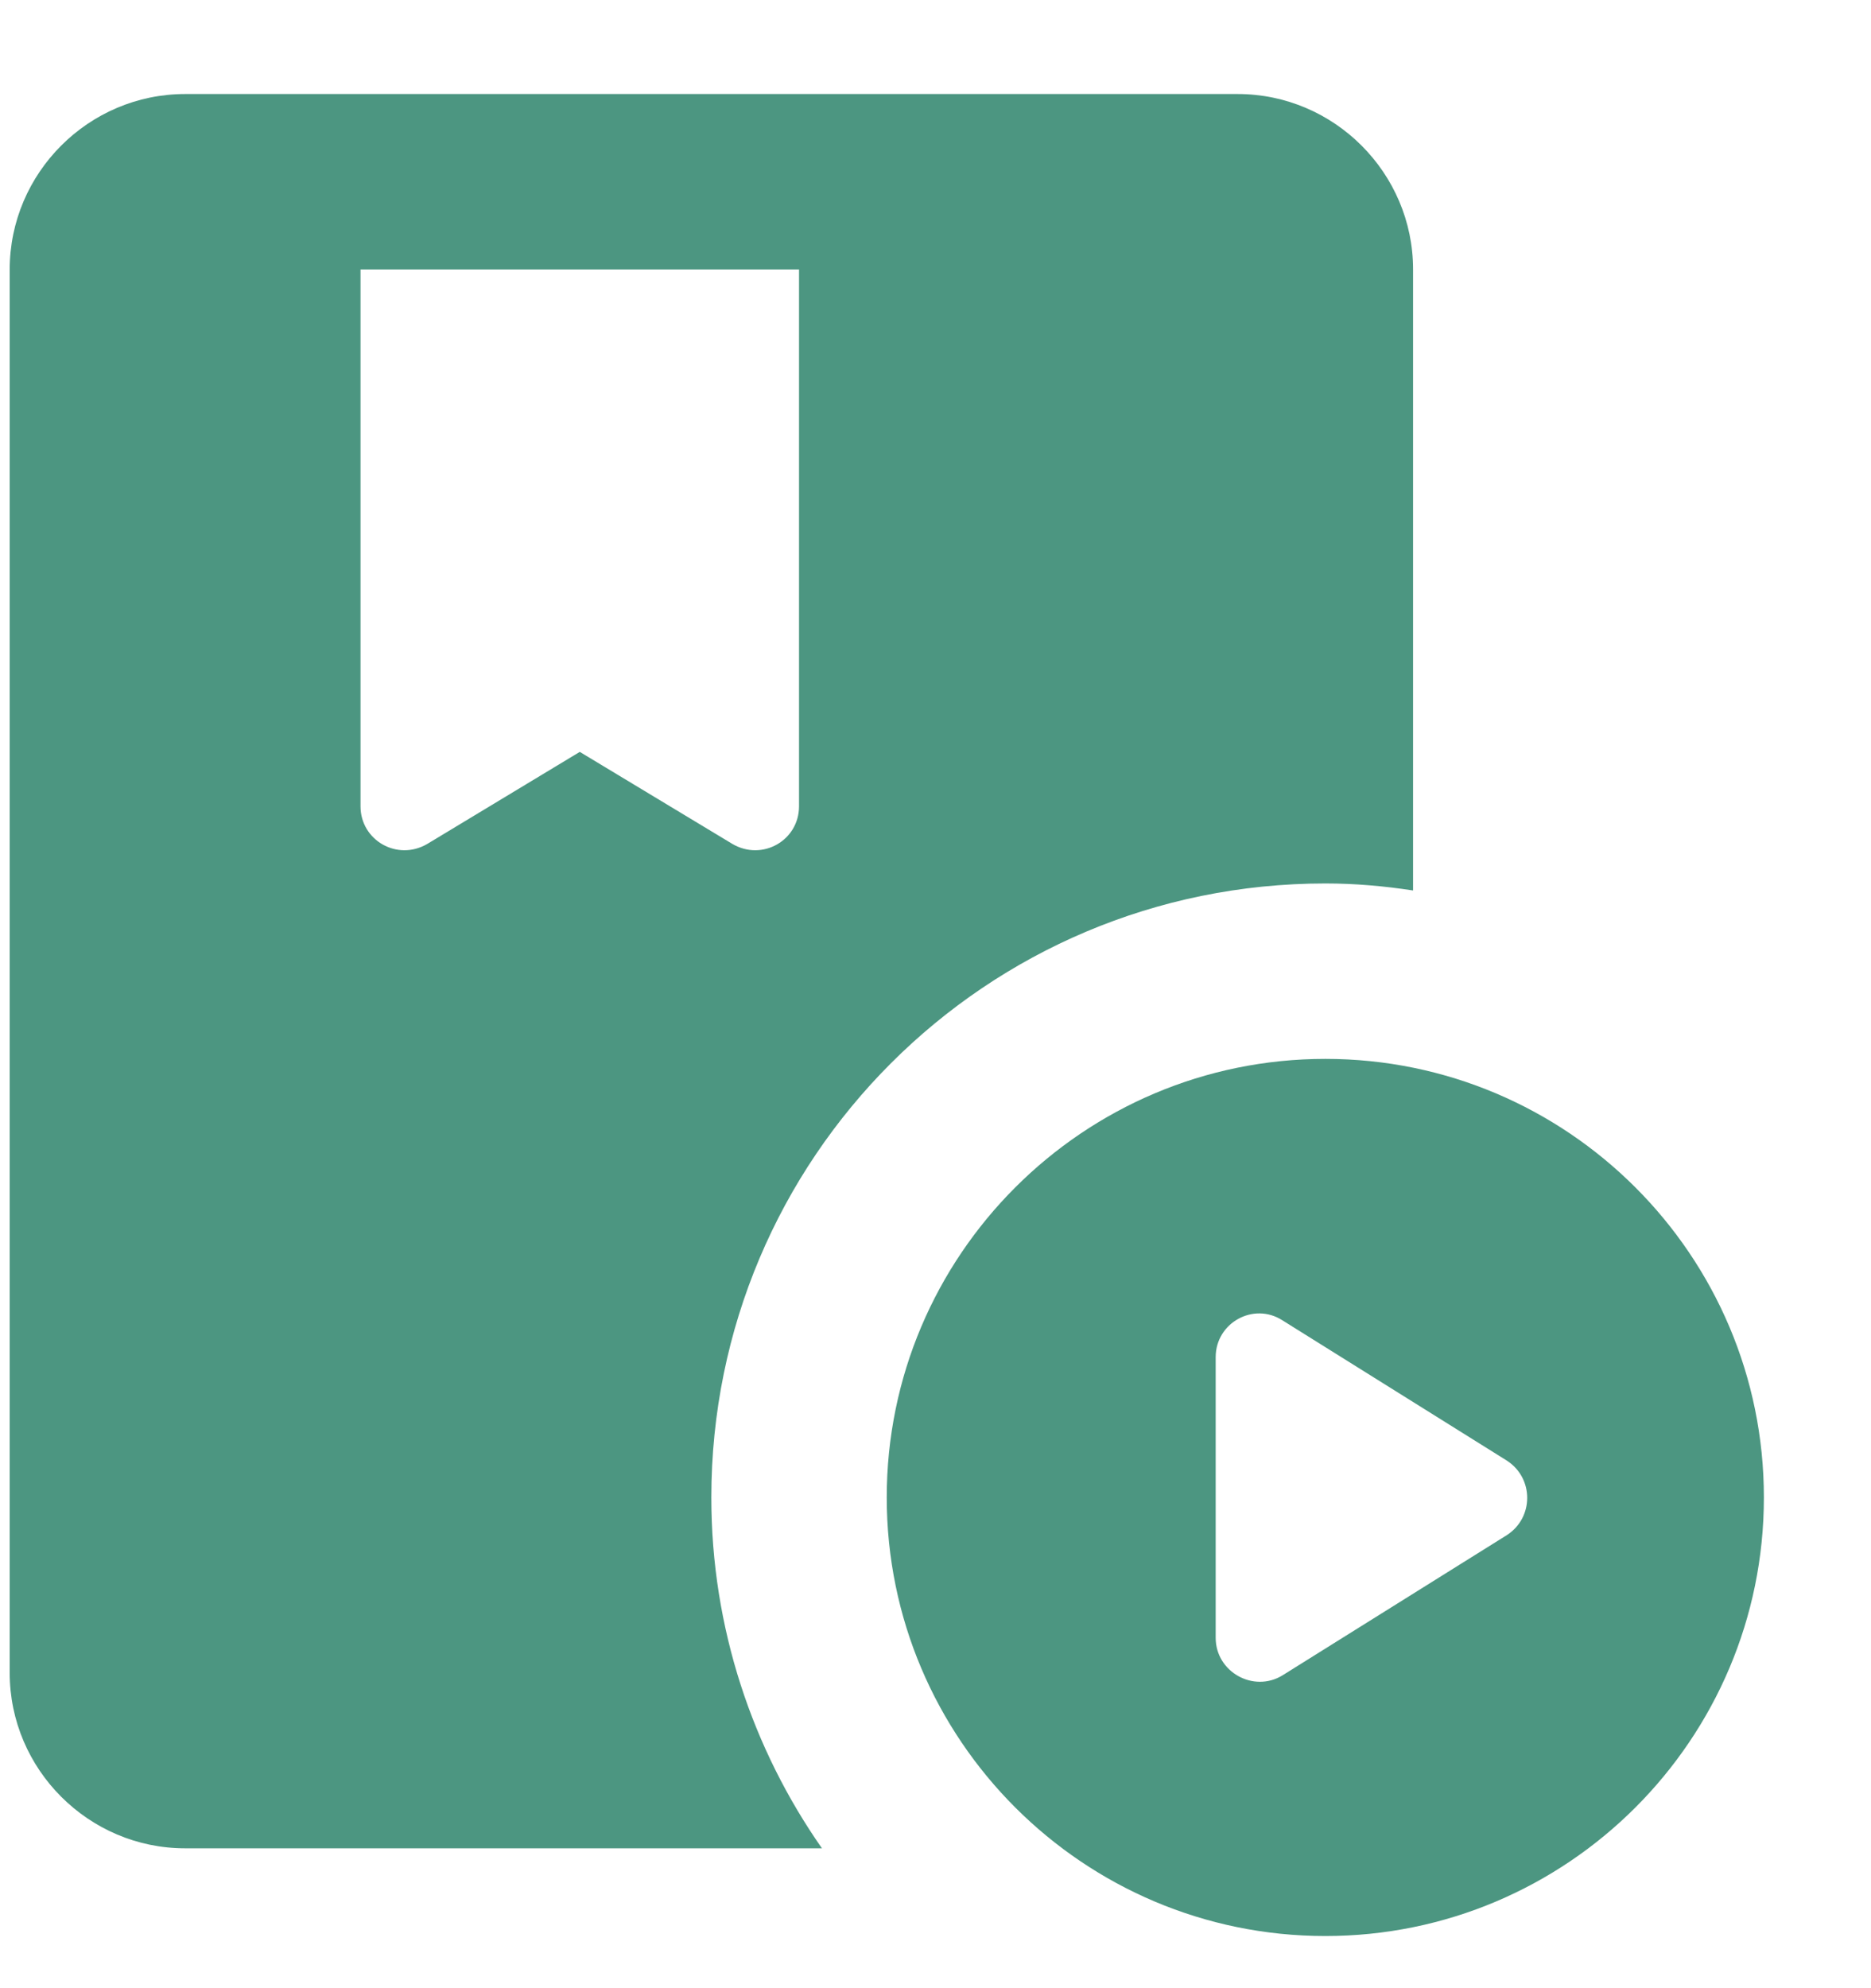
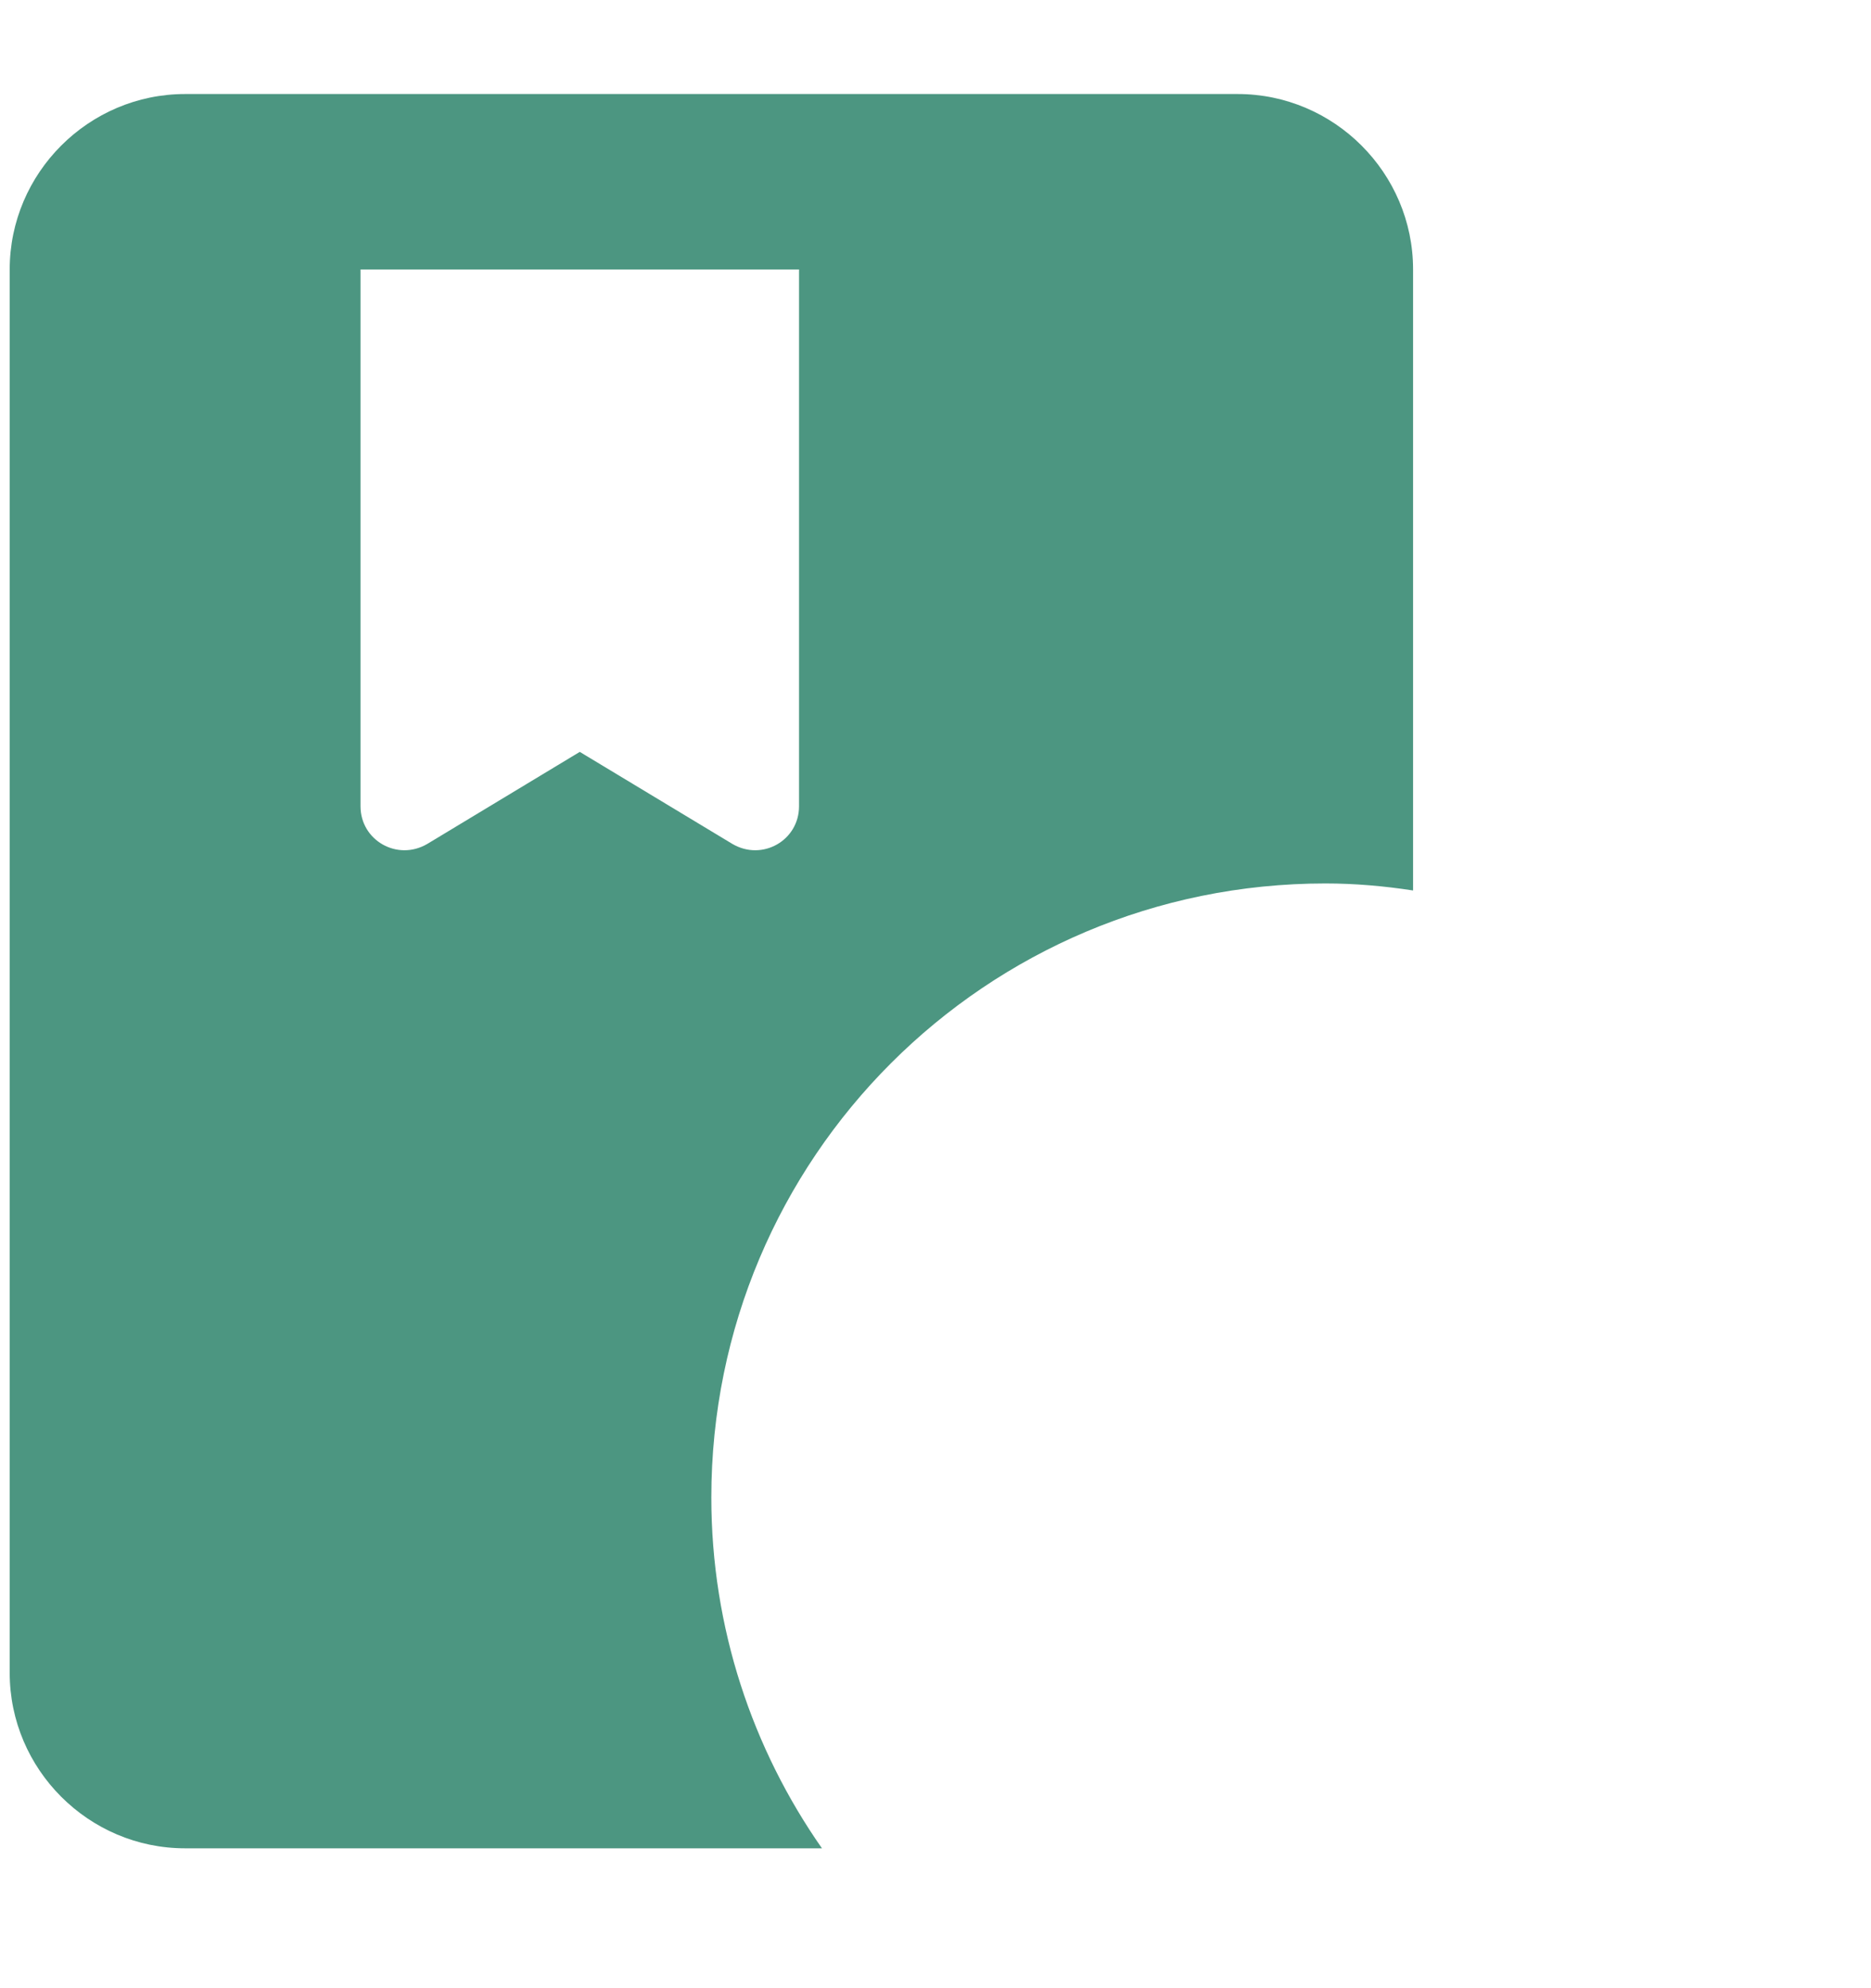
<svg xmlns="http://www.w3.org/2000/svg" width="16" height="17" viewBox="0 0 16 17" fill="none">
-   <path d="M11.334 9.054C9.264 9.054 7.583 10.734 7.583 12.804C7.583 14.874 9.264 16.554 11.334 16.554C13.403 16.554 15.084 14.874 15.084 12.804C15.084 10.734 13.403 9.054 11.334 9.054ZM10.396 14.004V11.604C10.396 11.311 10.719 11.131 10.966 11.289L12.886 12.489C13.118 12.639 13.118 12.976 12.886 13.126L10.966 14.326C10.719 14.476 10.396 14.296 10.396 14.004Z" fill="#4C9681" />
  <path d="M11.334 7.554C11.588 7.554 11.836 7.576 12.084 7.614V2.304C12.084 1.479 11.409 0.804 10.584 0.804H1.583C0.758 0.804 0.083 1.479 0.083 2.304V14.304C0.083 15.129 0.758 15.804 1.583 15.804H7.029C6.436 14.956 6.083 13.921 6.083 12.804C6.083 9.901 8.431 7.554 11.334 7.554ZM3.654 7.216C3.398 7.366 3.083 7.186 3.083 6.894V2.304H6.833V6.894C6.833 7.186 6.519 7.366 6.263 7.216L4.958 6.429L3.654 7.216Z" fill="#4C9681" />
</svg>